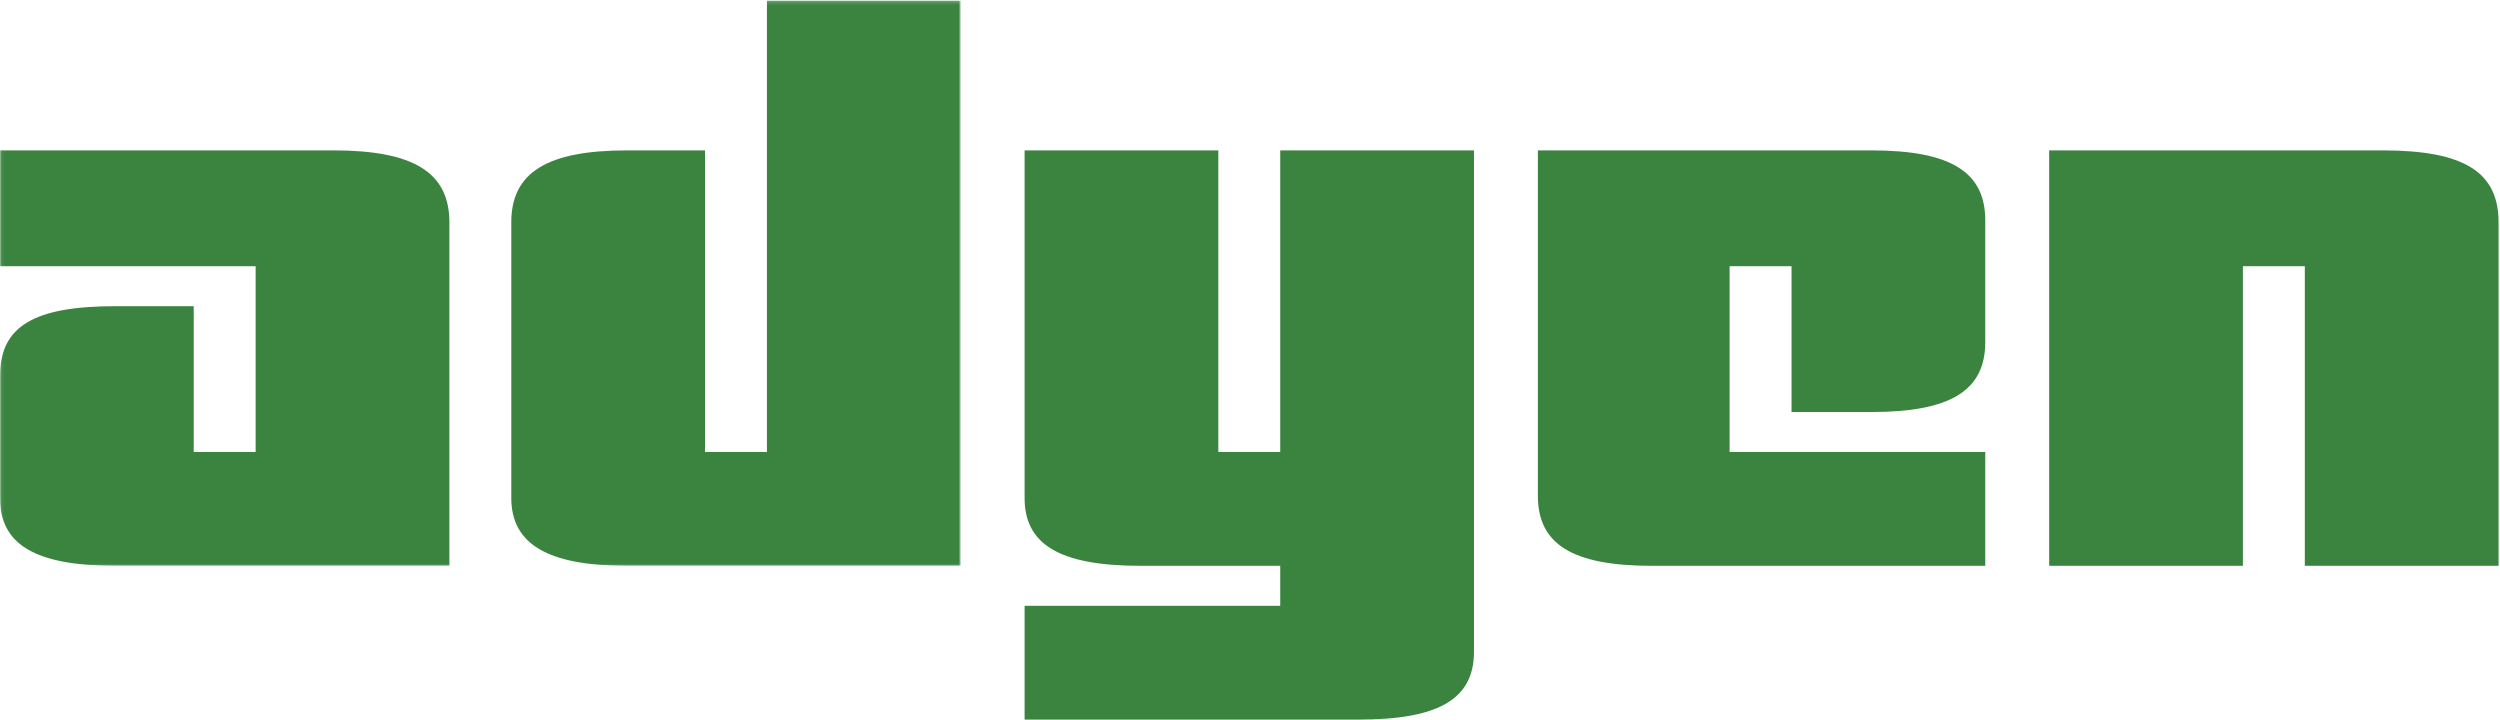
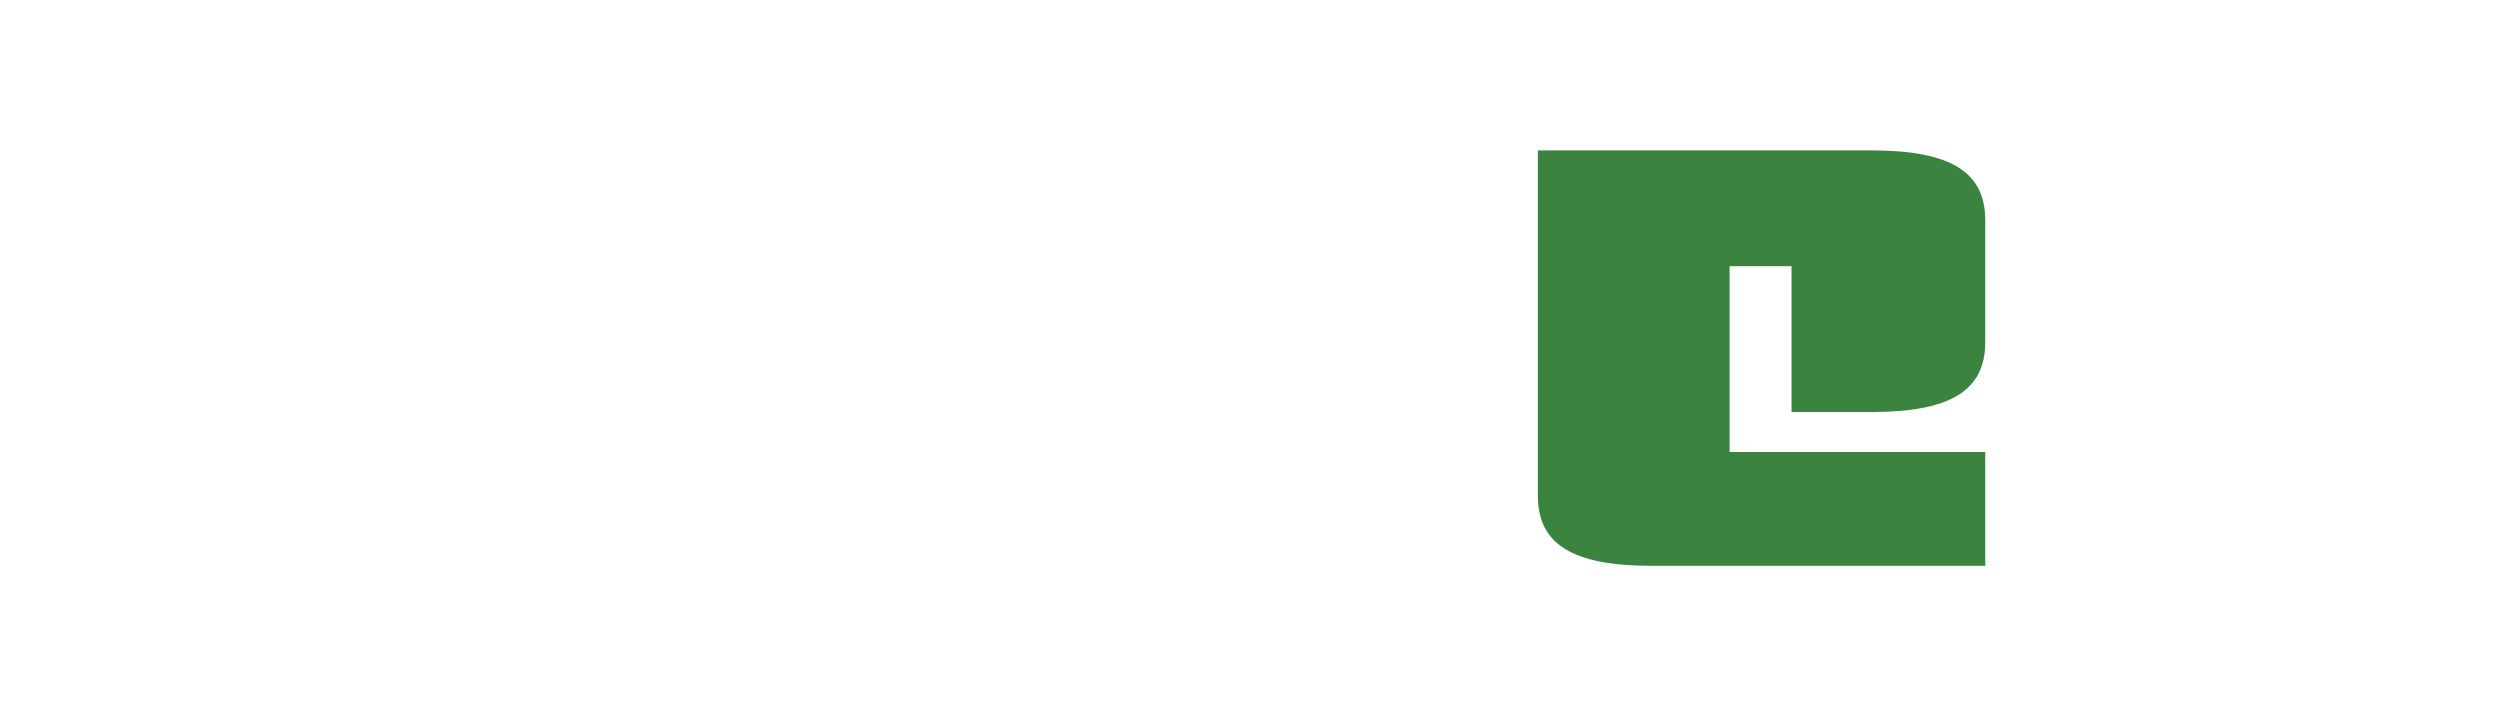
<svg xmlns="http://www.w3.org/2000/svg" xmlns:xlink="http://www.w3.org/1999/xlink" width="729" height="210">
  <defs>
-     <path id="a" d="M.06.173h280.072v164.82H.06z" />
+     <path id="a" d="M.06.173v164.82H.06z" />
  </defs>
  <g fill="none" fill-rule="evenodd">
    <g>
      <g>
-         <path fill="#3B8440" d="M728.58 164.993V64.82c0-14.561-9.902-20.968-33.777-20.968H597.54v121.141h56.494v-87.36h18.052v87.36h56.494M429.81 190.035V43.852h-56.494v87.944h-18.052V43.852h-56.493V145.19c0 13.394 9.901 19.803 33.777 19.803h40.768v11.65h-74.545v33.196h97.261c23.296 0 33.778-5.823 33.778-19.804" />
        <g>
          <mask id="b" fill="#fff">
            <use xlink:href="#a" />
          </mask>
-           <path fill="#3B8440" d="M280.132 164.993V.173h-56.491v131.623h-18.055V43.852h-22.713c-23.296 0-33.781 6.407-33.781 20.968v80.37c0 13.394 10.485 19.803 33.781 19.803h97.259M131.041 164.993V64.82c0-14.561-10.485-20.968-33.782-20.968H0v33.781h74.546v54.163H56.491V89.282H33.778C9.899 89.282 0 95.106 0 109.666v35.524c0 13.394 9.899 19.803 33.778 19.803h97.263" mask="url(#b)" />
        </g>
        <path fill="#3B8440" d="M448.447 43.852V144.61c0 13.974 9.904 20.383 33.199 20.383h97.255v-33.197h-74.546V77.633h18.058v42.515h23.296c23.297 0 33.192-6.408 33.192-20.385V64.237c0-13.978-9.895-20.385-33.192-20.385h-97.262" />
      </g>
    </g>
  </g>
</svg>